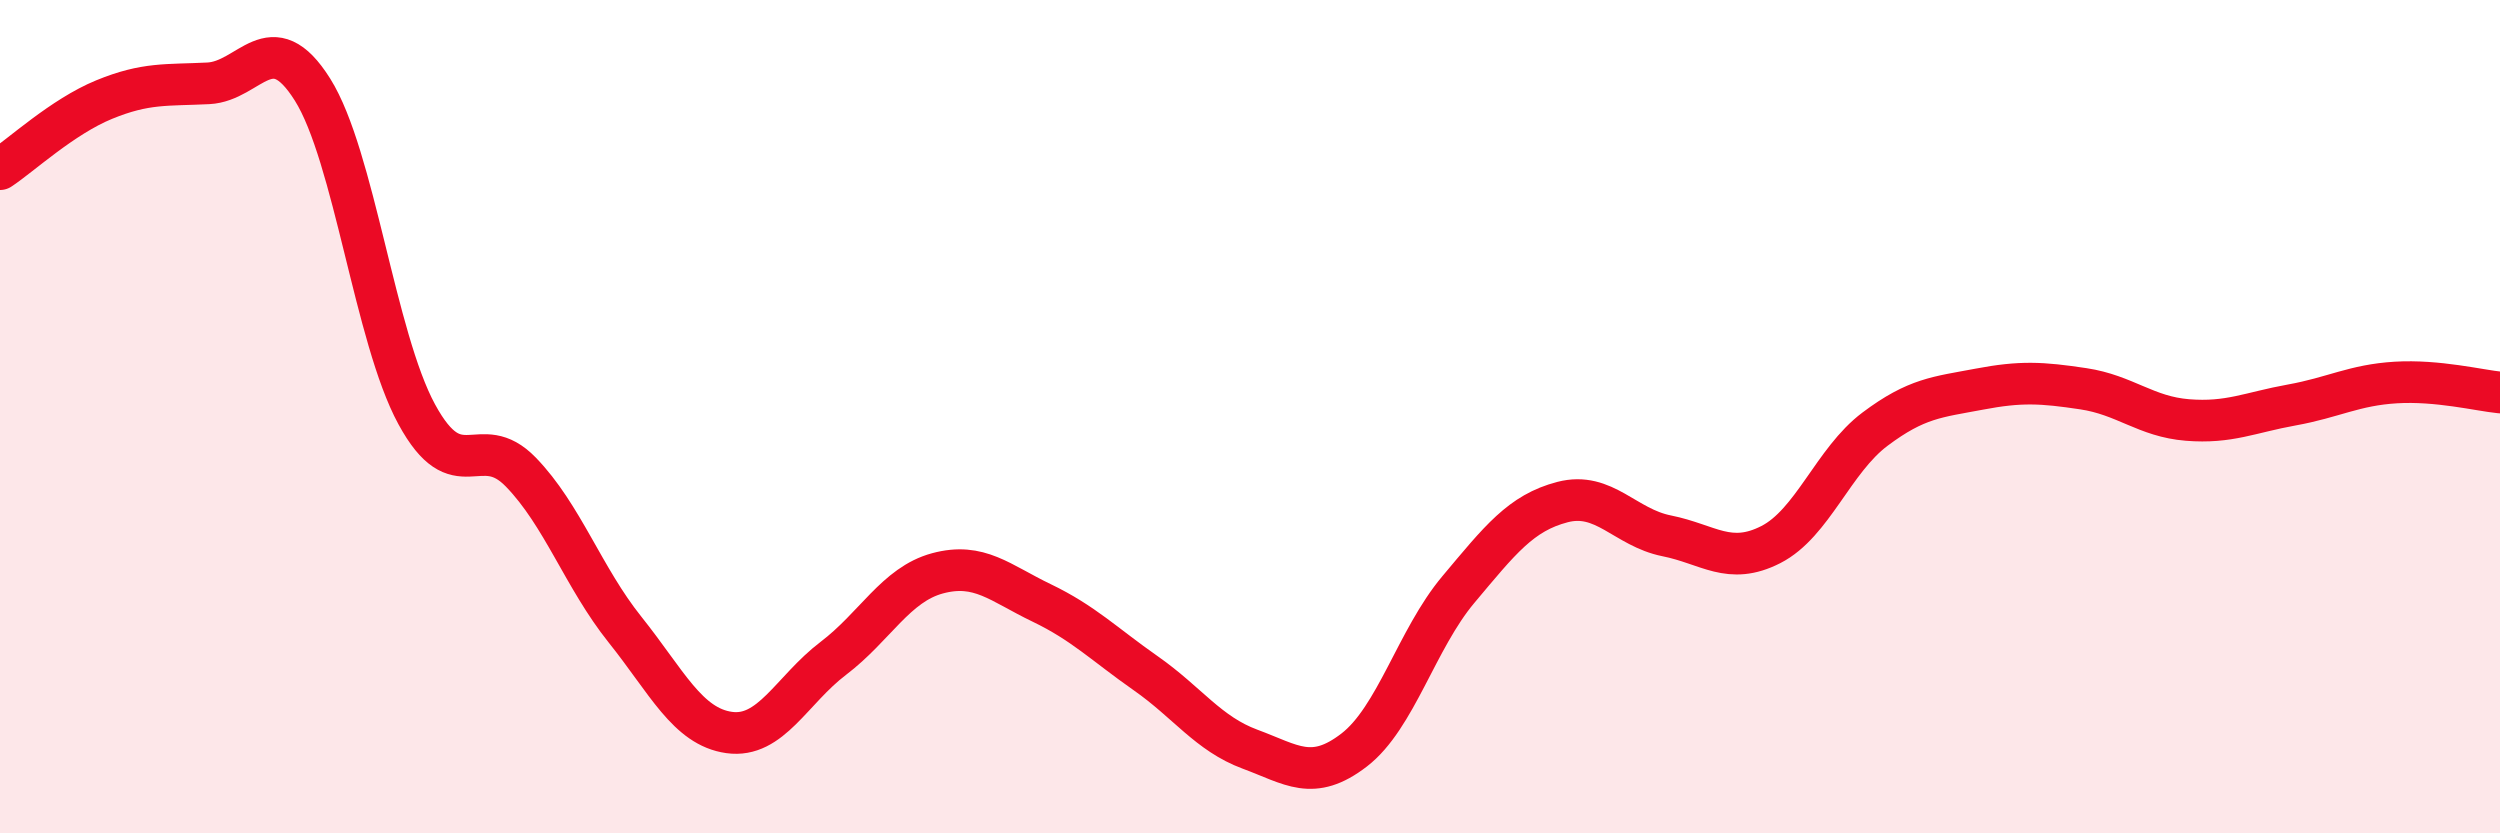
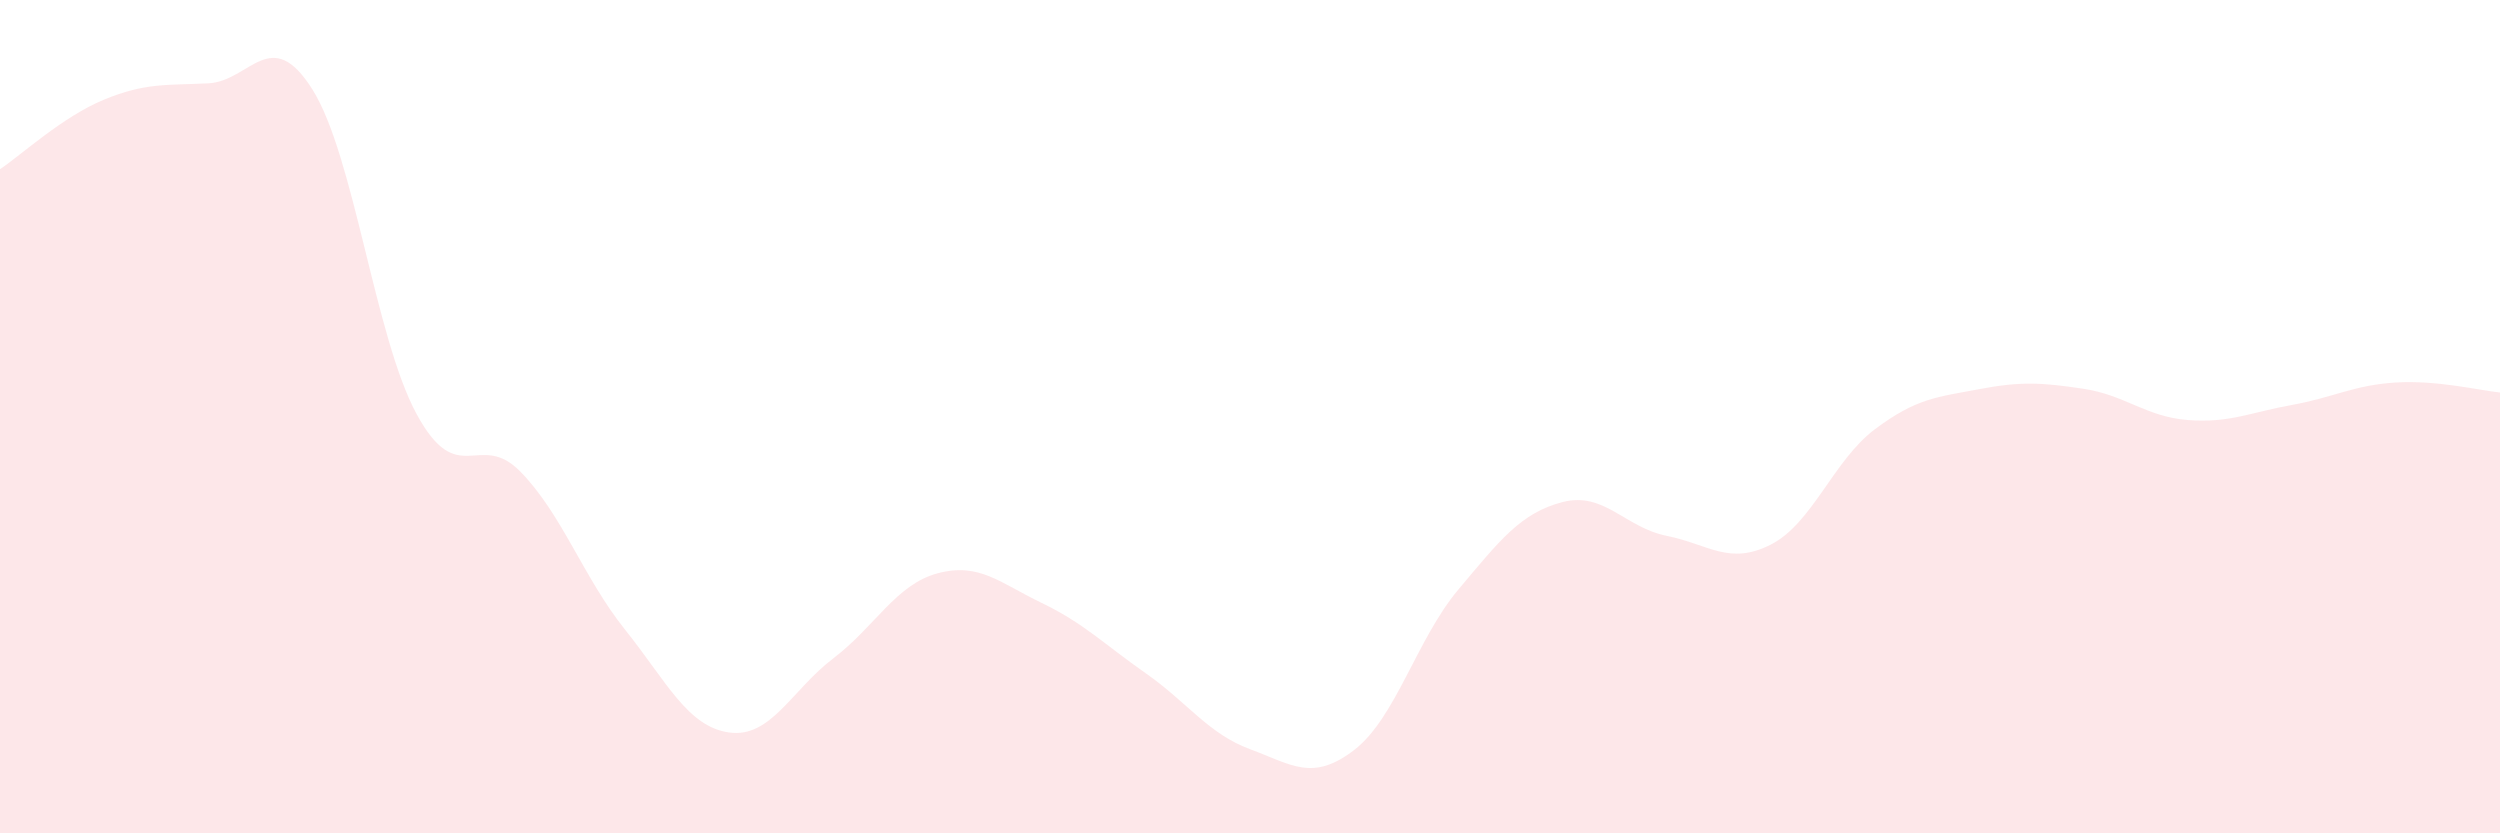
<svg xmlns="http://www.w3.org/2000/svg" width="60" height="20" viewBox="0 0 60 20">
  <path d="M 0,4.06 C 0.5,3.73 1.5,2.8 2.5,2.39 C 3.5,1.98 4,2.05 5,2 C 6,1.95 6.5,0.56 7.5,2.15 C 8.5,3.74 9,8.1 10,9.94 C 11,11.78 11.5,10.3 12.5,11.33 C 13.5,12.36 14,13.86 15,15.11 C 16,16.36 16.5,17.44 17.5,17.58 C 18.5,17.72 19,16.56 20,15.8 C 21,15.04 21.5,14.03 22.5,13.76 C 23.5,13.49 24,13.99 25,14.47 C 26,14.95 26.5,15.46 27.5,16.16 C 28.5,16.86 29,17.61 30,17.98 C 31,18.35 31.5,18.77 32.5,18 C 33.5,17.23 34,15.34 35,14.15 C 36,12.96 36.5,12.31 37.5,12.05 C 38.5,11.79 39,12.66 40,12.86 C 41,13.06 41.5,13.58 42.5,13.07 C 43.5,12.56 44,11.05 45,10.3 C 46,9.55 46.5,9.53 47.5,9.34 C 48.5,9.15 49,9.18 50,9.33 C 51,9.48 51.5,10 52.5,10.08 C 53.5,10.16 54,9.9 55,9.72 C 56,9.54 56.5,9.24 57.5,9.18 C 58.5,9.12 59.5,9.37 60,9.42L60 20L0 20Z" fill="#EB0A25" opacity="0.1" stroke-linecap="round" stroke-linejoin="round" />
-   <path d="M 0,4.06 C 0.5,3.73 1.5,2.8 2.5,2.39 C 3.5,1.98 4,2.05 5,2 C 6,1.95 6.5,0.56 7.5,2.15 C 8.5,3.74 9,8.1 10,9.94 C 11,11.78 11.5,10.3 12.5,11.33 C 13.5,12.36 14,13.86 15,15.11 C 16,16.36 16.5,17.44 17.5,17.58 C 18.5,17.72 19,16.56 20,15.8 C 21,15.04 21.5,14.03 22.5,13.76 C 23.5,13.49 24,13.99 25,14.47 C 26,14.95 26.5,15.46 27.5,16.16 C 28.5,16.86 29,17.61 30,17.98 C 31,18.35 31.5,18.77 32.5,18 C 33.5,17.23 34,15.34 35,14.15 C 36,12.96 36.5,12.31 37.5,12.05 C 38.5,11.79 39,12.66 40,12.86 C 41,13.06 41.5,13.58 42.5,13.07 C 43.5,12.56 44,11.05 45,10.3 C 46,9.55 46.5,9.53 47.5,9.34 C 48.5,9.15 49,9.18 50,9.33 C 51,9.48 51.5,10 52.5,10.08 C 53.5,10.16 54,9.9 55,9.72 C 56,9.54 56.5,9.24 57.5,9.18 C 58.5,9.12 59.5,9.37 60,9.42" stroke="#EB0A25" stroke-width="1" fill="none" stroke-linecap="round" stroke-linejoin="round" />
</svg>